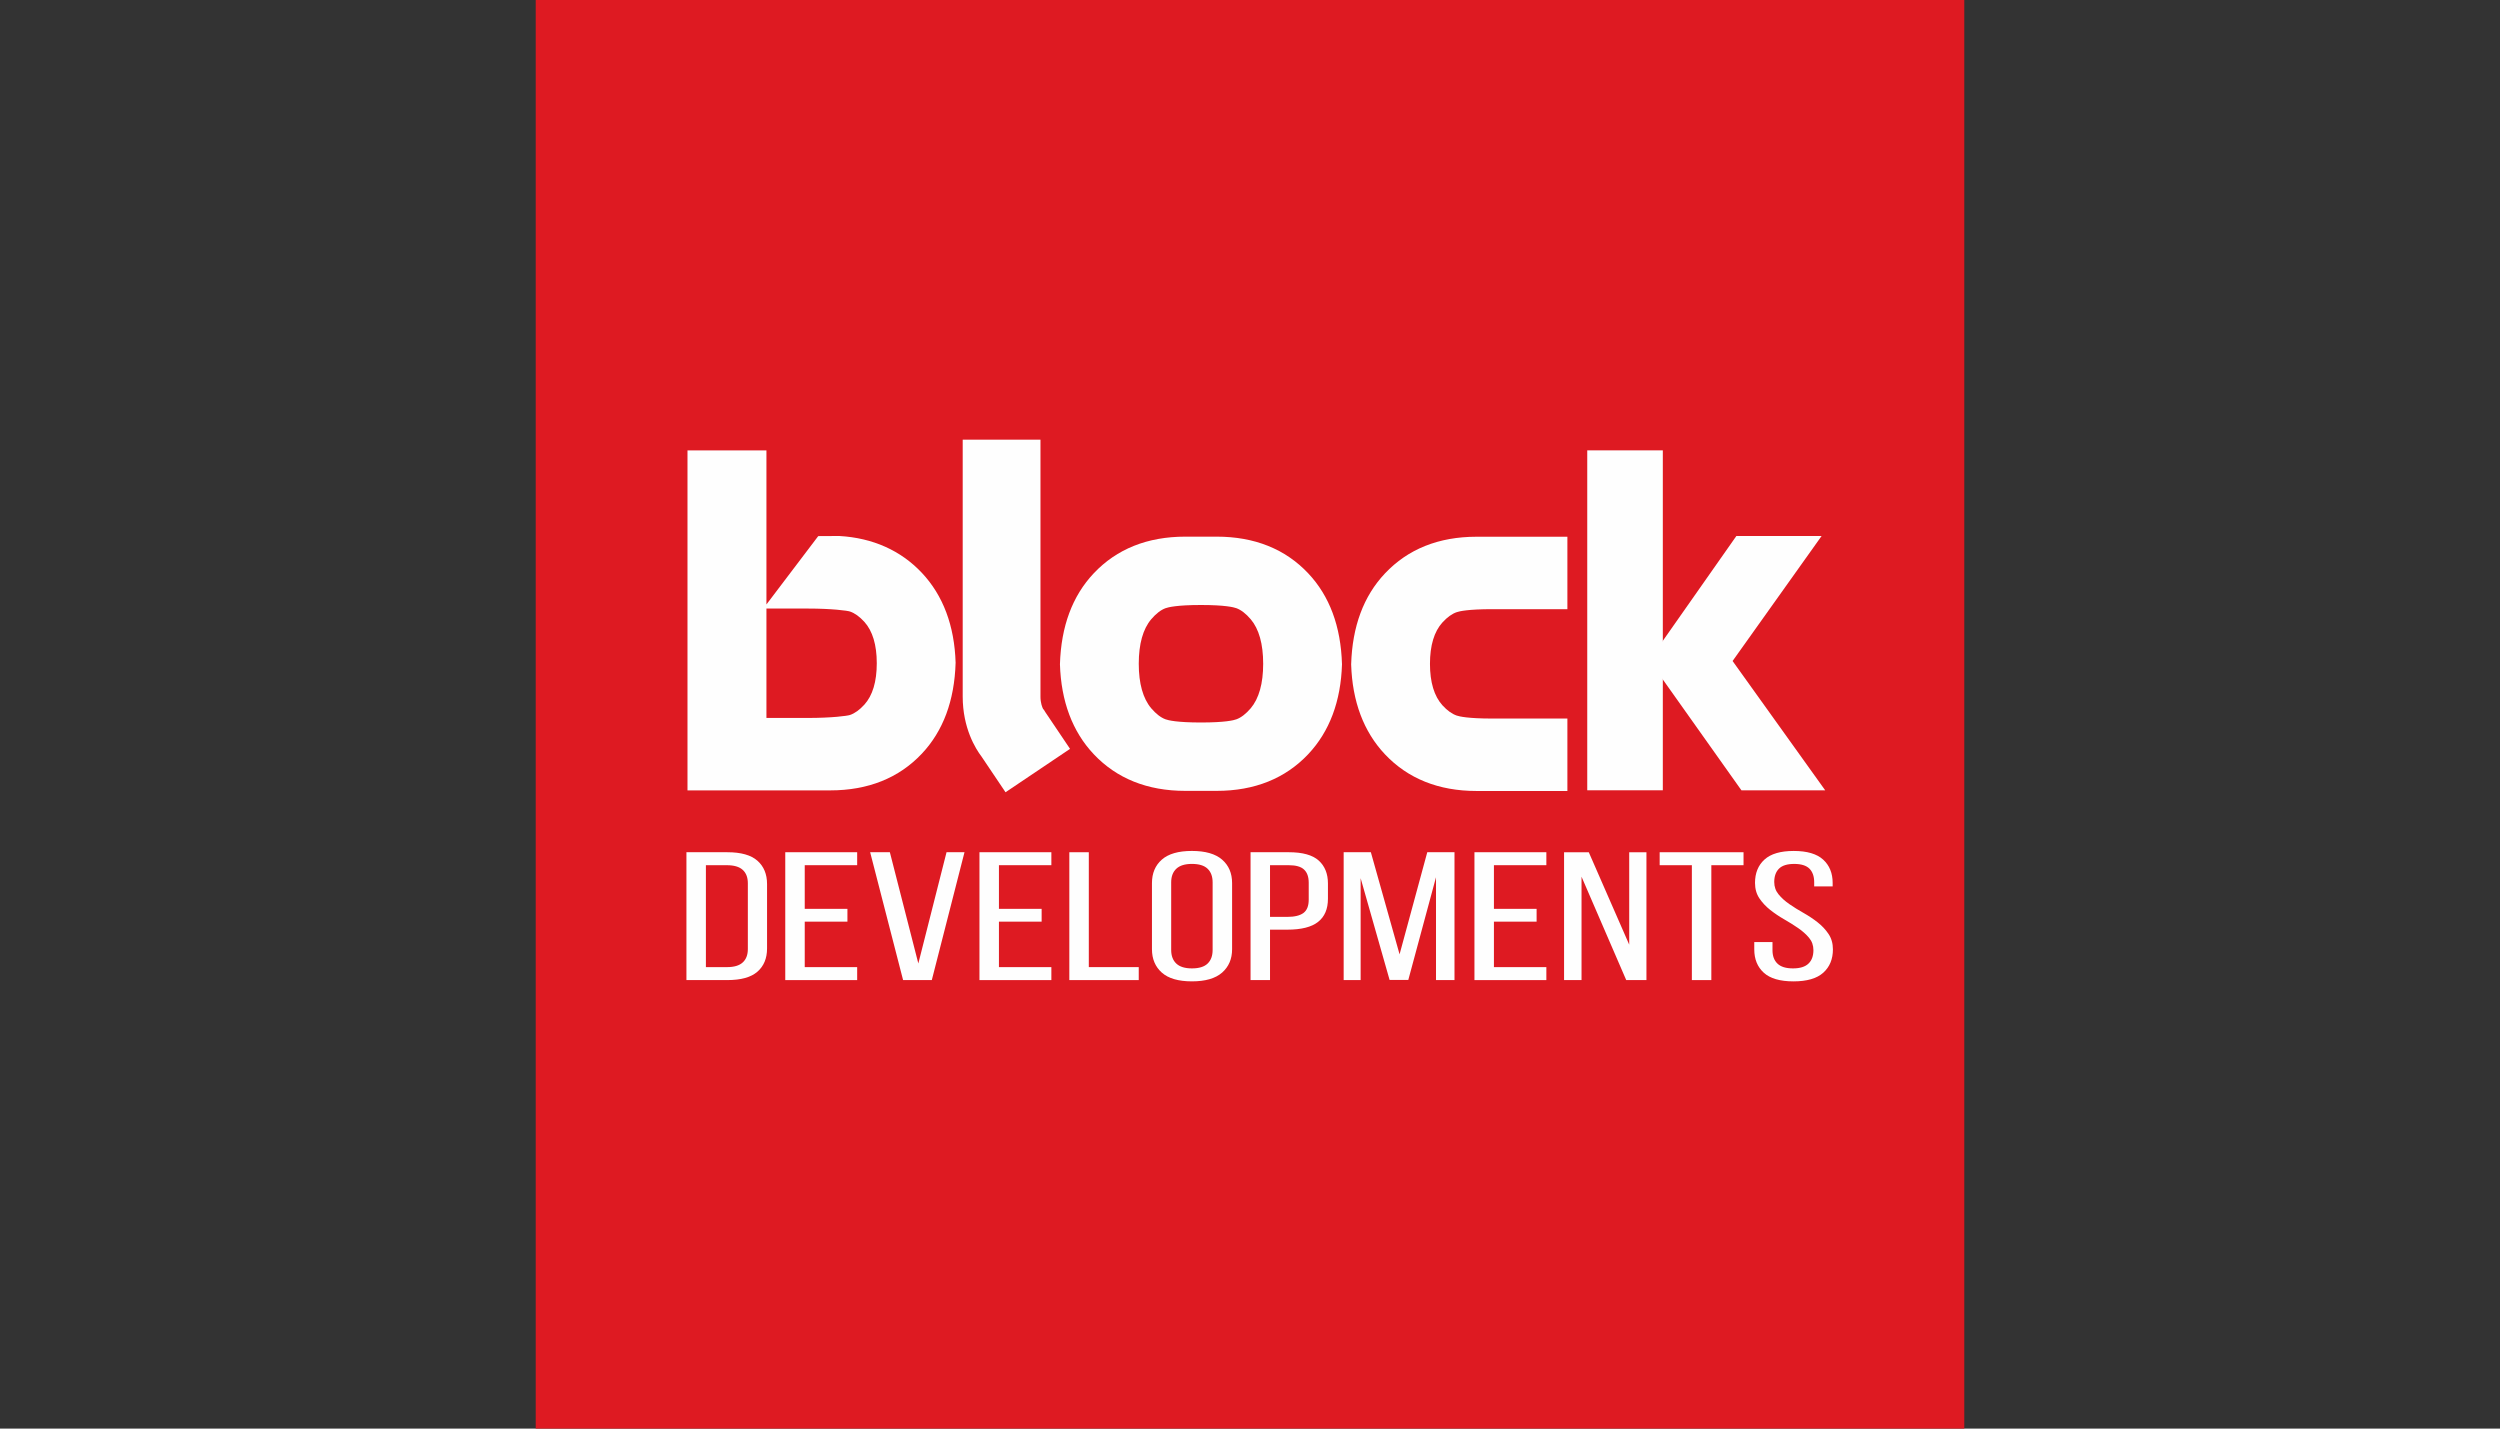
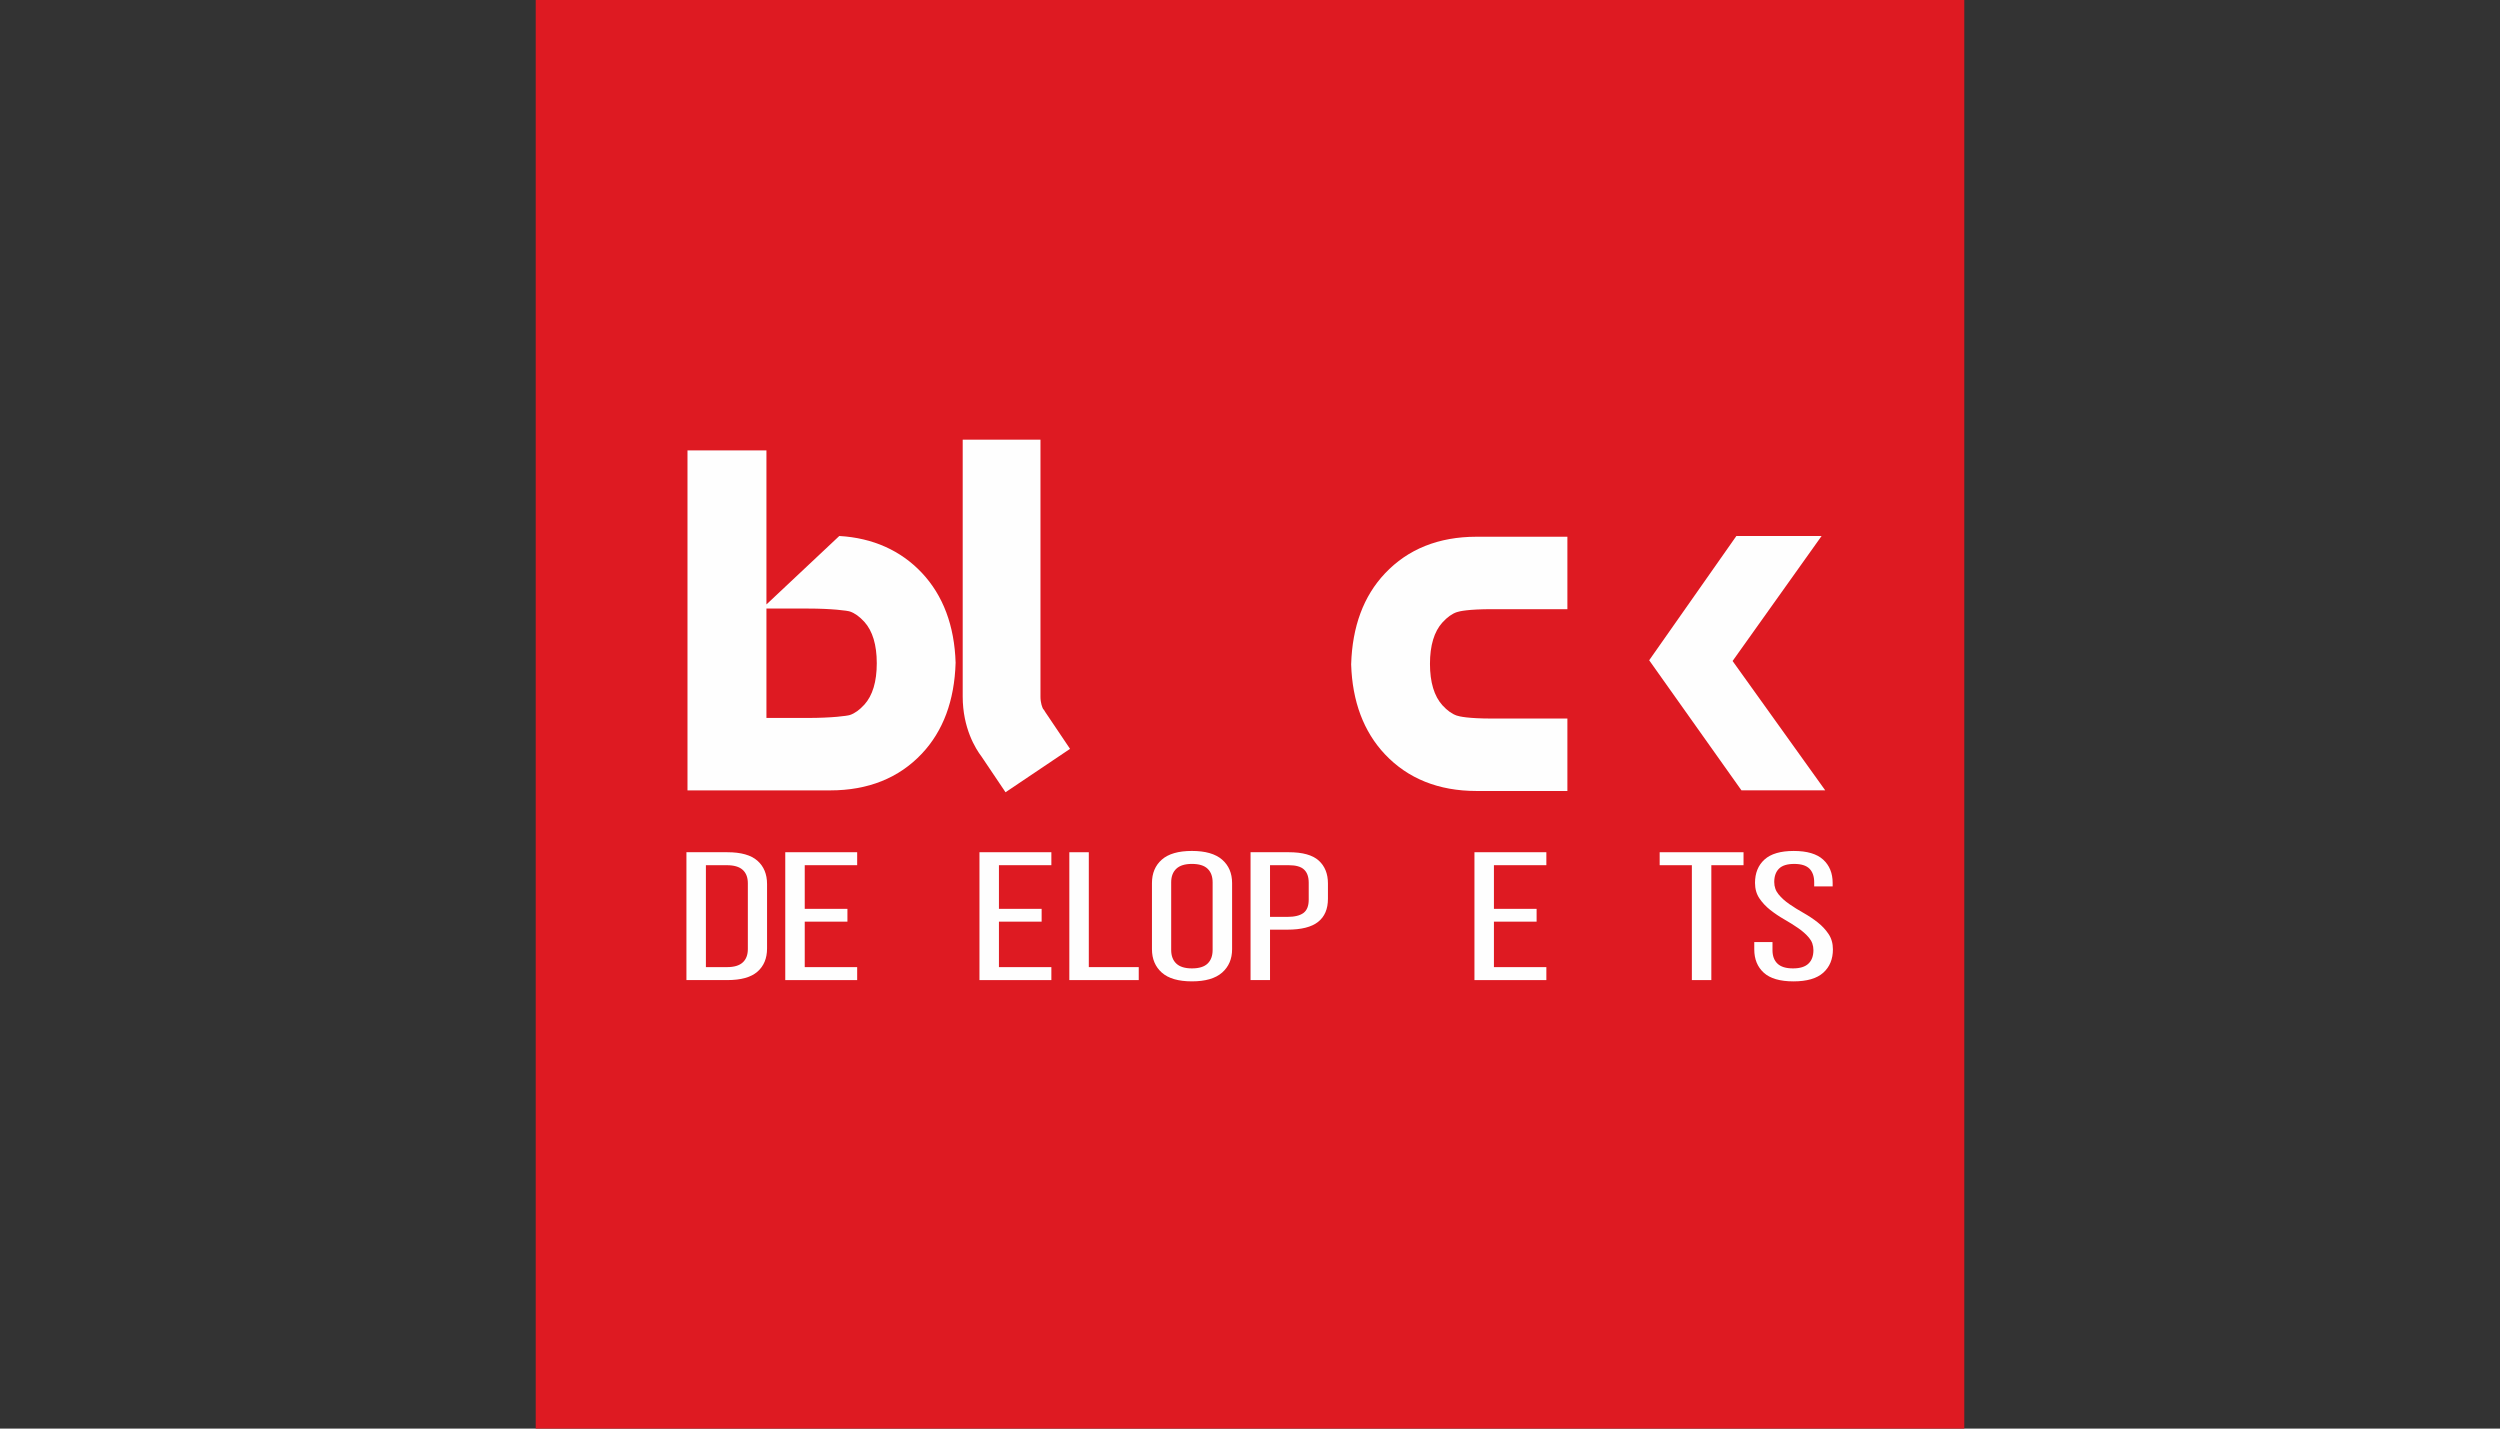
<svg xmlns="http://www.w3.org/2000/svg" width="378px" height="216px" viewBox="0 0 378 216" version="1.1">
  <rect x="0" y="0" width="378" height="216" fill="#333333" stroke="none" />
  <title>B / Block Developments / Vector / block-developments</title>
  <g id="B-/-Block-Developments-/-Vector-/-block-developments" stroke="none" stroke-width="1" fill="none" fill-rule="evenodd">
    <g id="Group-31" transform="translate(81, 0)">
      <polygon id="Fill-1" fill="#DE1A22" points="0 216 216 216 216 0 0 0" />
      <g id="Group-6" transform="translate(79.264, 81.141)" fill="#FEFEFE">
        <path d="M60.006,11.414 C60.401,11.281 61.715,10.966 65.356,10.966 L76.725,10.966 L76.725,0.014 L62.976,0.014 C57.265,0.014 52.608,1.882 49.137,5.566 C45.921,8.981 44.202,13.554 44.03,19.312 C44.202,24.918 45.921,29.488 49.137,32.906 C52.608,36.586 57.265,38.455 62.976,38.455 L76.725,38.455 L76.725,27.503 L65.356,27.503 C61.708,27.503 60.401,27.191 59.999,27.055 C59.286,26.813 58.552,26.288 57.835,25.502 C56.584,24.121 55.947,22.011 55.947,19.233 C55.947,16.455 56.584,14.348 57.829,12.977 C58.552,12.18 59.286,11.656 60.006,11.414" id="Fill-2" />
-         <path d="M37.541,5.549 C34.07,1.865 29.414,0 23.702,0 L18.943,0 C13.232,0 8.575,1.865 5.104,5.549 C1.888,8.967 0.173,13.537 0,19.298 C0.173,24.9 1.888,29.474 5.104,32.889 C8.575,36.572 13.232,38.438 18.943,38.438 L23.702,38.438 C29.414,38.438 34.07,36.572 37.541,32.889 C40.757,29.474 42.476,24.9 42.645,19.298 C42.476,13.537 40.757,8.967 37.541,5.549 M28.843,25.953 C28.123,26.795 27.392,27.36 26.679,27.619 C26.277,27.768 24.966,28.1 21.323,28.1 C17.679,28.1 16.368,27.768 15.966,27.619 C15.253,27.36 14.523,26.795 13.802,25.953 C12.551,24.469 11.917,22.202 11.917,19.219 C11.917,16.232 12.551,13.969 13.796,12.495 C14.523,11.642 15.253,11.078 15.973,10.816 C16.371,10.673 17.682,10.335 21.323,10.335 C24.963,10.335 26.277,10.673 26.672,10.816 C27.392,11.078 28.123,11.642 28.849,12.495 C30.094,13.969 30.728,16.232 30.728,19.219 C30.728,22.202 30.094,24.469 28.843,25.953" id="Fill-4" />
      </g>
-       <polygon id="Fill-7" fill="#FEFEFE" points="158.992 119.491 170.418 119.491 170.418 68.094 158.992 68.094" />
      <polygon id="Fill-8" fill="#FEFEFE" points="180.967 99.943 194.424 81.046 181.537 81.046 168.356 99.833 182.307 119.5 194.975 119.5" />
      <g id="Group-15" transform="translate(22.788, 66.477)" fill="#FEFEFE">
        <path d="M48.248,53.312 L44.621,47.919 C43.738,46.758 41.773,43.635 41.773,38.836 L41.773,0 L53.531,0 L53.531,38.836 C53.531,39.825 53.794,40.452 53.923,40.708 C54.115,40.89 54.029,40.847 54.255,41.182 L58.002,46.751 L48.248,53.312 Z" id="Fill-9" />
-         <path d="M35.594,20.134 C32.418,16.762 28.18,14.854 23.112,14.565 L19.929,14.582 L12.097,24.916 L12.097,14.575 L12.097,1.625 L0.16,1.625 L0.16,42.077 L0.16,53.029 L0.293,53.029 L21.755,53.029 C27.466,53.029 32.122,51.164 35.594,47.48 C38.809,44.062 40.528,39.489 40.701,33.727 C40.528,28.125 38.809,23.552 35.594,20.134 M26.902,40.066 C26.175,40.863 25.445,41.387 24.725,41.629 C24.327,41.765 21.994,42.077 18.353,42.077 L12.097,42.077 L12.097,25.537 L18.353,25.537 C21.997,25.537 24.33,25.849 24.728,25.985 C25.445,26.227 26.175,26.751 26.895,27.538 C28.146,28.918 28.78,31.029 28.78,33.807 C28.78,36.588 28.146,38.695 26.902,40.066" id="Fill-11" />
+         <path d="M35.594,20.134 C32.418,16.762 28.18,14.854 23.112,14.565 L12.097,24.916 L12.097,14.575 L12.097,1.625 L0.16,1.625 L0.16,42.077 L0.16,53.029 L0.293,53.029 L21.755,53.029 C27.466,53.029 32.122,51.164 35.594,47.48 C38.809,44.062 40.528,39.489 40.701,33.727 C40.528,28.125 38.809,23.552 35.594,20.134 M26.902,40.066 C26.175,40.863 25.445,41.387 24.725,41.629 C24.327,41.765 21.994,42.077 18.353,42.077 L12.097,42.077 L12.097,25.537 L18.353,25.537 C21.997,25.537 24.33,25.849 24.728,25.985 C25.445,26.227 26.175,26.751 26.895,27.538 C28.146,28.918 28.78,31.029 28.78,33.807 C28.78,36.588 28.146,38.695 26.902,40.066" id="Fill-11" />
        <path d="M6.189,62.38 C8.254,62.38 9.767,62.808 10.736,63.665 C11.705,64.521 12.19,65.696 12.19,67.186 L12.19,76.933 C12.19,78.426 11.705,79.595 10.736,80.441 C9.767,81.29 8.254,81.712 6.189,81.712 L0,81.712 L0,62.38 L6.189,62.38 Z M6.153,79.751 C7.208,79.751 7.995,79.518 8.509,79.047 C9.027,78.579 9.286,77.902 9.286,77.016 L9.286,67.076 C9.286,66.19 9.027,65.517 8.509,65.045 C7.995,64.577 7.195,64.342 6.113,64.342 L2.944,64.342 L2.944,79.751 L6.153,79.751 Z" id="Fill-13" />
      </g>
      <polygon id="Fill-16" fill="#FEFEFE" points="47.131 137.418 47.131 139.353 40.676 139.353 40.676 146.23 48.604 146.23 48.604 148.191 37.732 148.191 37.732 128.856 48.604 128.856 48.604 130.817 40.676 130.817 40.676 137.418" />
-       <polygon id="Fill-17" fill="#FEFEFE" points="53.547 128.857 57.851 145.676 62.116 128.857 64.831 128.857 59.889 148.189 55.548 148.189 50.567 128.857" />
      <polygon id="Fill-18" fill="#FEFEFE" points="76.494 137.418 76.494 139.353 70.039 139.353 70.039 146.23 77.967 146.23 77.967 148.191 67.095 148.191 67.095 128.856 77.967 128.856 77.967 130.817 70.039 130.817 70.039 137.418" />
      <polygon id="Fill-19" fill="#FEFEFE" points="80.683 148.189 80.683 128.858 83.627 128.858 83.627 146.228 91.177 146.228 91.177 148.189" />
      <g id="Group-24" transform="translate(93.176, 128.662)" fill="#FEFEFE">
        <path d="M0,4.862 C0,3.372 0.498,2.187 1.49,1.314 C2.486,0.438 4.002,0 6.04,0 C8.078,0 9.598,0.438 10.607,1.314 C11.612,2.187 12.117,3.372 12.117,4.862 L12.117,14.858 C12.117,16.332 11.612,17.51 10.607,18.396 C9.598,19.279 8.078,19.72 6.04,19.72 C4.002,19.72 2.486,19.279 1.49,18.396 C0.498,17.51 0,16.332 0,14.858 L0,4.862 Z M2.907,14.971 C2.907,15.854 3.163,16.541 3.68,17.028 C4.195,17.516 4.981,17.759 6.04,17.759 C7.122,17.759 7.912,17.516 8.416,17.028 C8.921,16.541 9.173,15.854 9.173,14.971 L9.173,4.752 C9.173,3.866 8.921,3.183 8.416,2.695 C7.912,2.207 7.122,1.961 6.04,1.961 C4.981,1.961 4.195,2.207 3.68,2.695 C3.163,3.183 2.907,3.866 2.907,4.752 L2.907,14.971 Z" id="Fill-20" />
        <path d="M20.682,0.194 C22.769,0.194 24.279,0.613 25.212,1.452 C26.141,2.289 26.609,3.444 26.609,4.917 L26.609,7.237 C26.609,8.783 26.111,9.948 25.115,10.731 C24.123,11.515 22.57,11.903 20.456,11.903 L17.851,11.903 L17.851,19.526 L14.907,19.526 L14.907,0.194 L20.682,0.194 Z M20.456,9.971 C21.561,9.971 22.381,9.772 22.909,9.377 C23.436,8.982 23.702,8.315 23.702,7.376 L23.702,4.808 C23.702,3.925 23.469,3.261 23.001,2.82 C22.537,2.375 21.764,2.156 20.682,2.156 L17.851,2.156 L17.851,9.971 L20.456,9.971 Z" id="Fill-22" />
      </g>
-       <polygon id="Fill-25" fill="#FEFEFE" points="131.936 148.162 129.105 148.162 124.728 132.779 124.728 148.188 122.162 148.188 122.162 128.857 126.274 128.857 130.615 144.295 134.803 128.857 138.919 128.857 138.919 148.188 136.124 148.188 136.124 132.64" />
      <polygon id="Fill-26" fill="#FEFEFE" points="151.335 137.418 151.335 139.353 144.881 139.353 144.881 146.23 152.809 146.23 152.809 148.191 141.937 148.191 141.937 128.856 152.809 128.856 152.809 130.817 144.881 130.817 144.881 137.418" />
-       <polygon id="Fill-27" fill="#FEFEFE" points="158.128 148.189 155.487 148.189 155.487 128.858 159.224 128.858 165.337 142.833 165.337 128.858 167.942 128.858 167.942 148.189 164.885 148.189 158.128 132.558" />
      <polygon id="Fill-28" fill="#FEFEFE" points="174.81 148.189 174.81 130.819 169.942 130.819 169.942 128.858 182.622 128.858 182.622 130.819 177.754 130.819 177.754 148.189" />
      <path d="M190.209,128.664 C192.224,128.664 193.707,129.102 194.663,129.975 C195.619,130.851 196.097,132.026 196.097,133.496 L196.097,134.024 L193.305,134.024 L193.305,133.386 C193.305,132.504 193.063,131.823 192.589,131.342 C192.107,130.864 191.341,130.625 190.285,130.625 C189.227,130.625 188.46,130.864 187.982,131.342 C187.504,131.823 187.265,132.494 187.265,133.36 C187.265,134.077 187.485,134.704 187.926,135.235 C188.364,135.773 188.912,136.264 189.569,136.715 C190.222,137.166 190.933,137.608 191.699,138.039 C192.466,138.474 193.179,138.945 193.833,139.463 C194.487,139.977 195.035,140.561 195.473,141.215 C195.914,141.869 196.136,142.649 196.136,143.548 C196.136,145.022 195.652,146.197 194.683,147.07 C193.714,147.946 192.21,148.384 190.173,148.384 C188.132,148.384 186.635,147.946 185.679,147.07 C184.723,146.197 184.245,145.022 184.245,143.548 L184.245,142.443 L187,142.443 L187,143.661 C187,144.544 187.252,145.224 187.757,145.702 C188.258,146.183 189.038,146.422 190.096,146.422 C191.152,146.422 191.932,146.183 192.436,145.702 C192.94,145.224 193.189,144.544 193.189,143.661 C193.189,142.941 192.97,142.32 192.529,141.796 C192.091,141.272 191.543,140.784 190.889,140.332 C190.236,139.881 189.529,139.44 188.775,139.008 C188.019,138.574 187.315,138.099 186.661,137.585 C186.008,137.07 185.46,136.483 185.019,135.829 C184.581,135.178 184.358,134.399 184.358,133.496 C184.358,132.006 184.836,130.828 185.795,129.961 C186.748,129.095 188.221,128.664 190.209,128.664" id="Fill-29" fill="#FEFEFE" />
    </g>
  </g>
</svg>